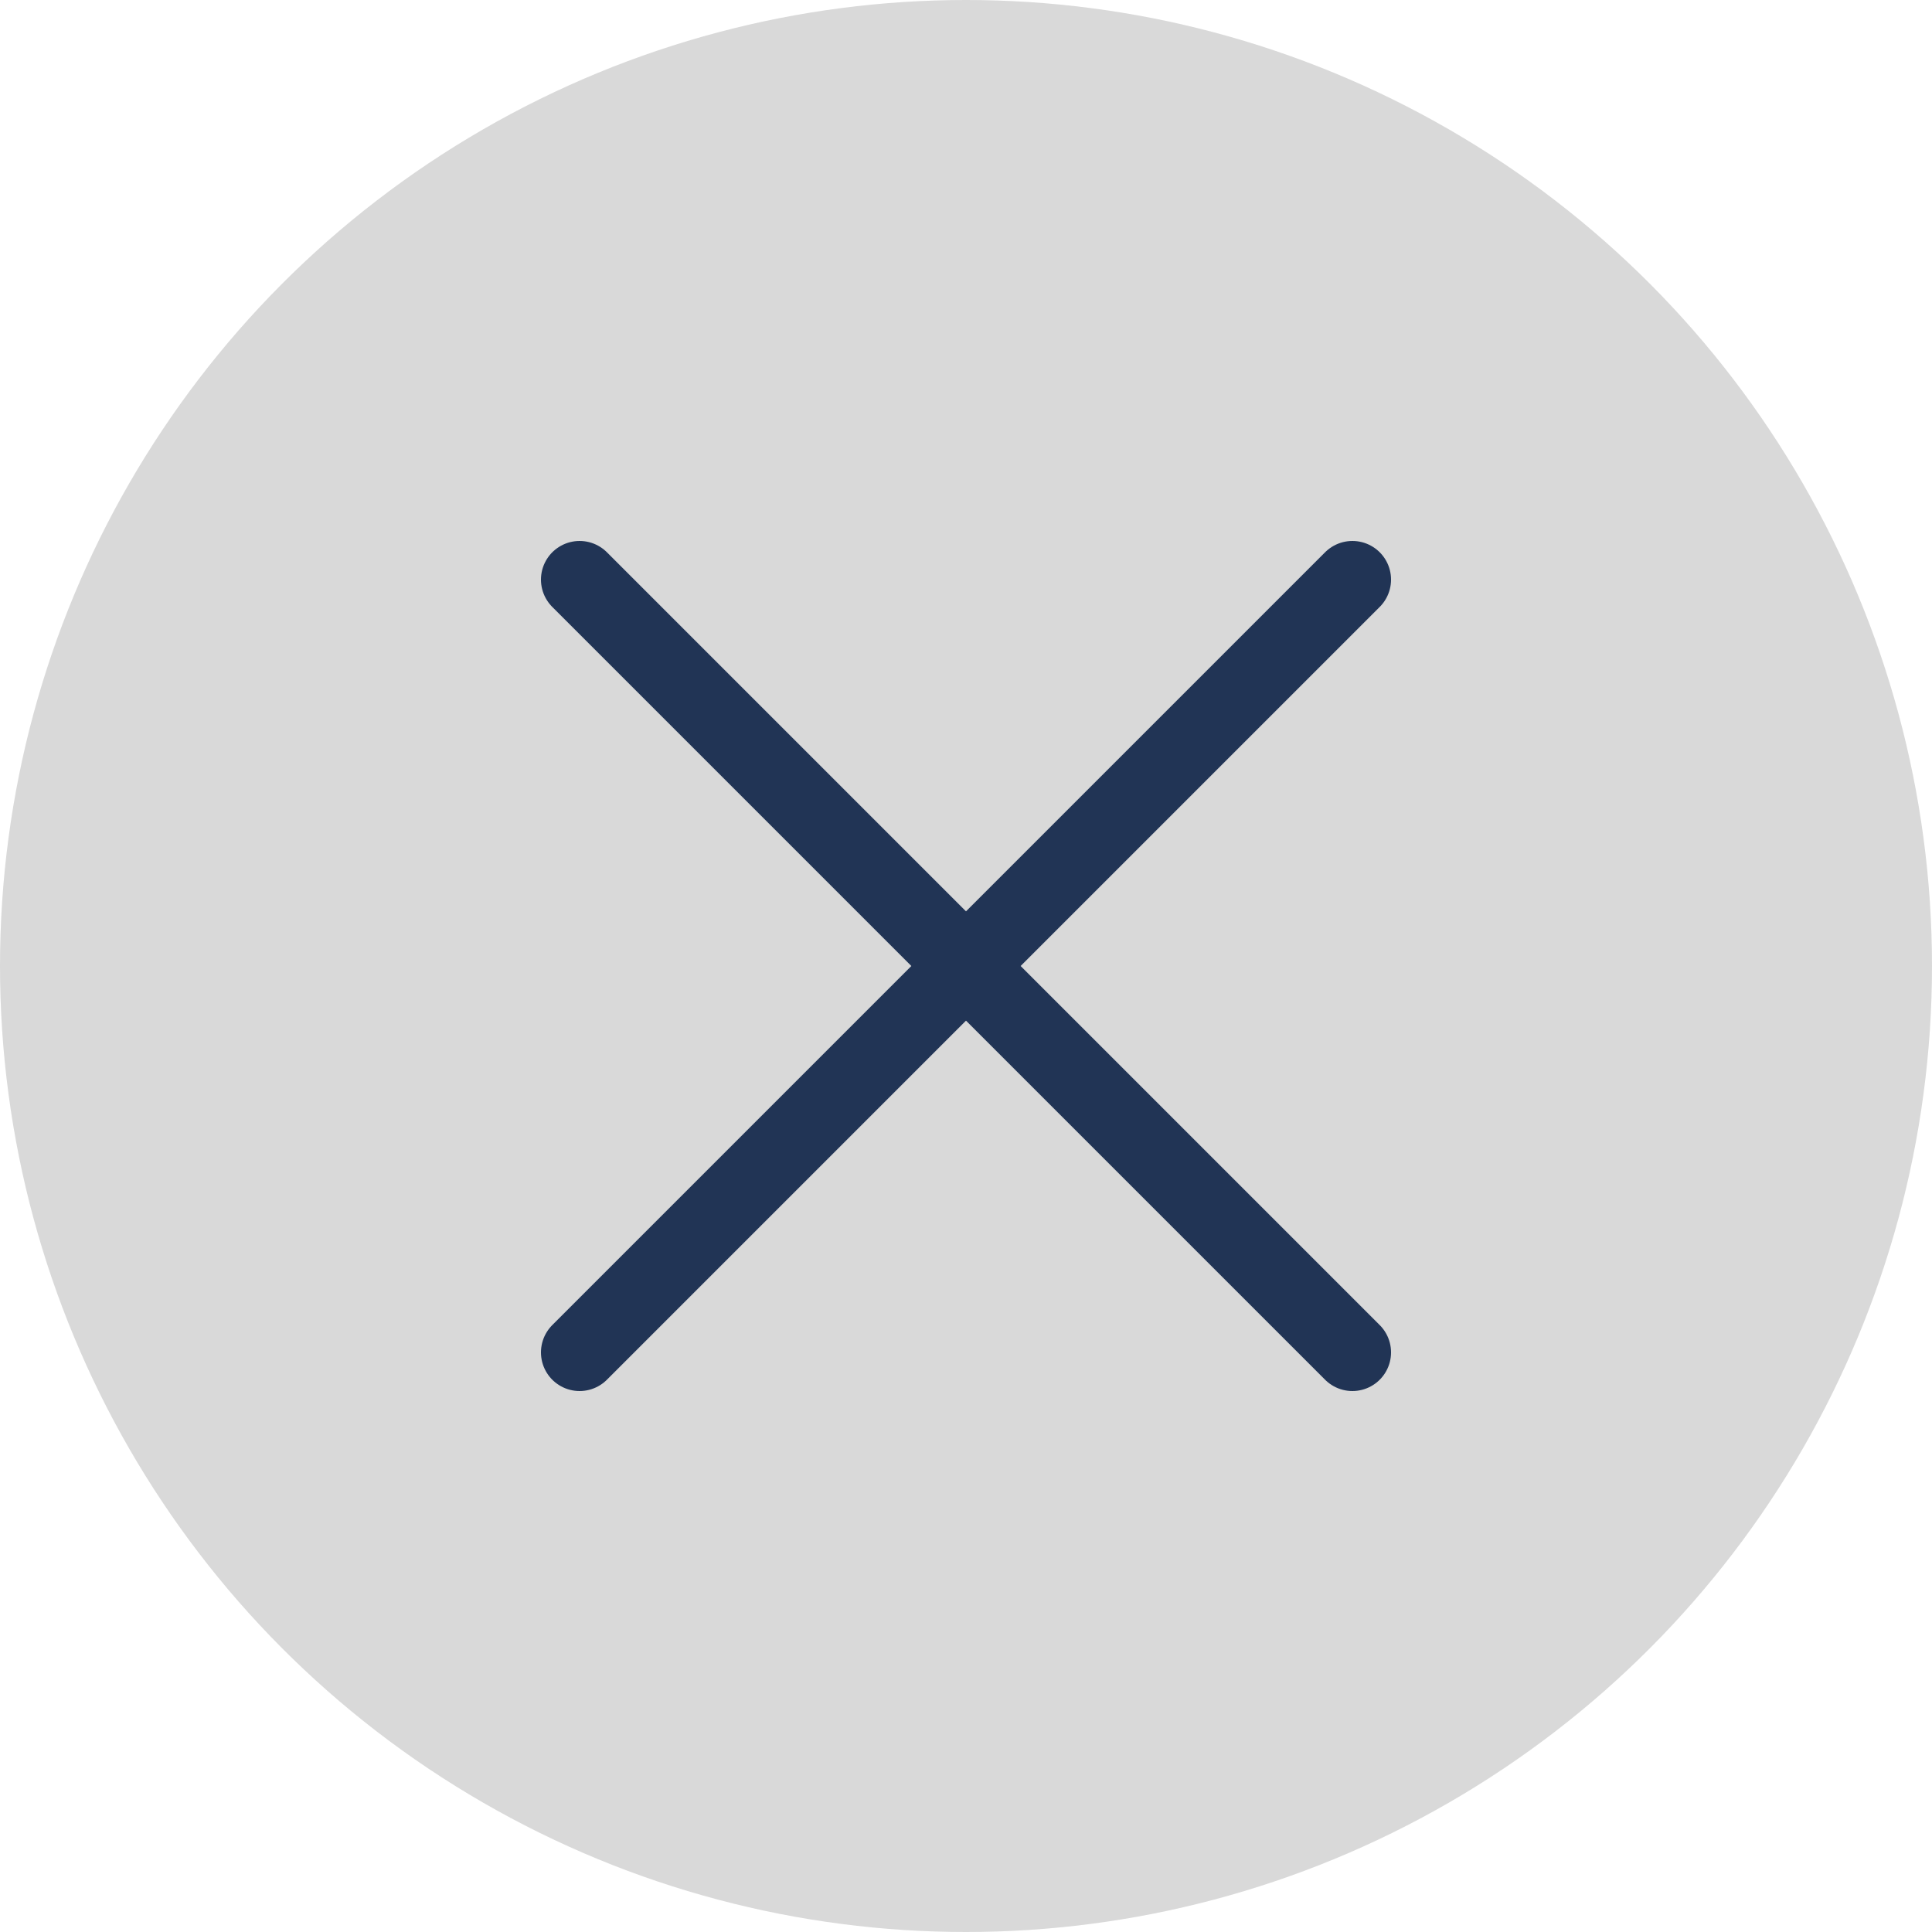
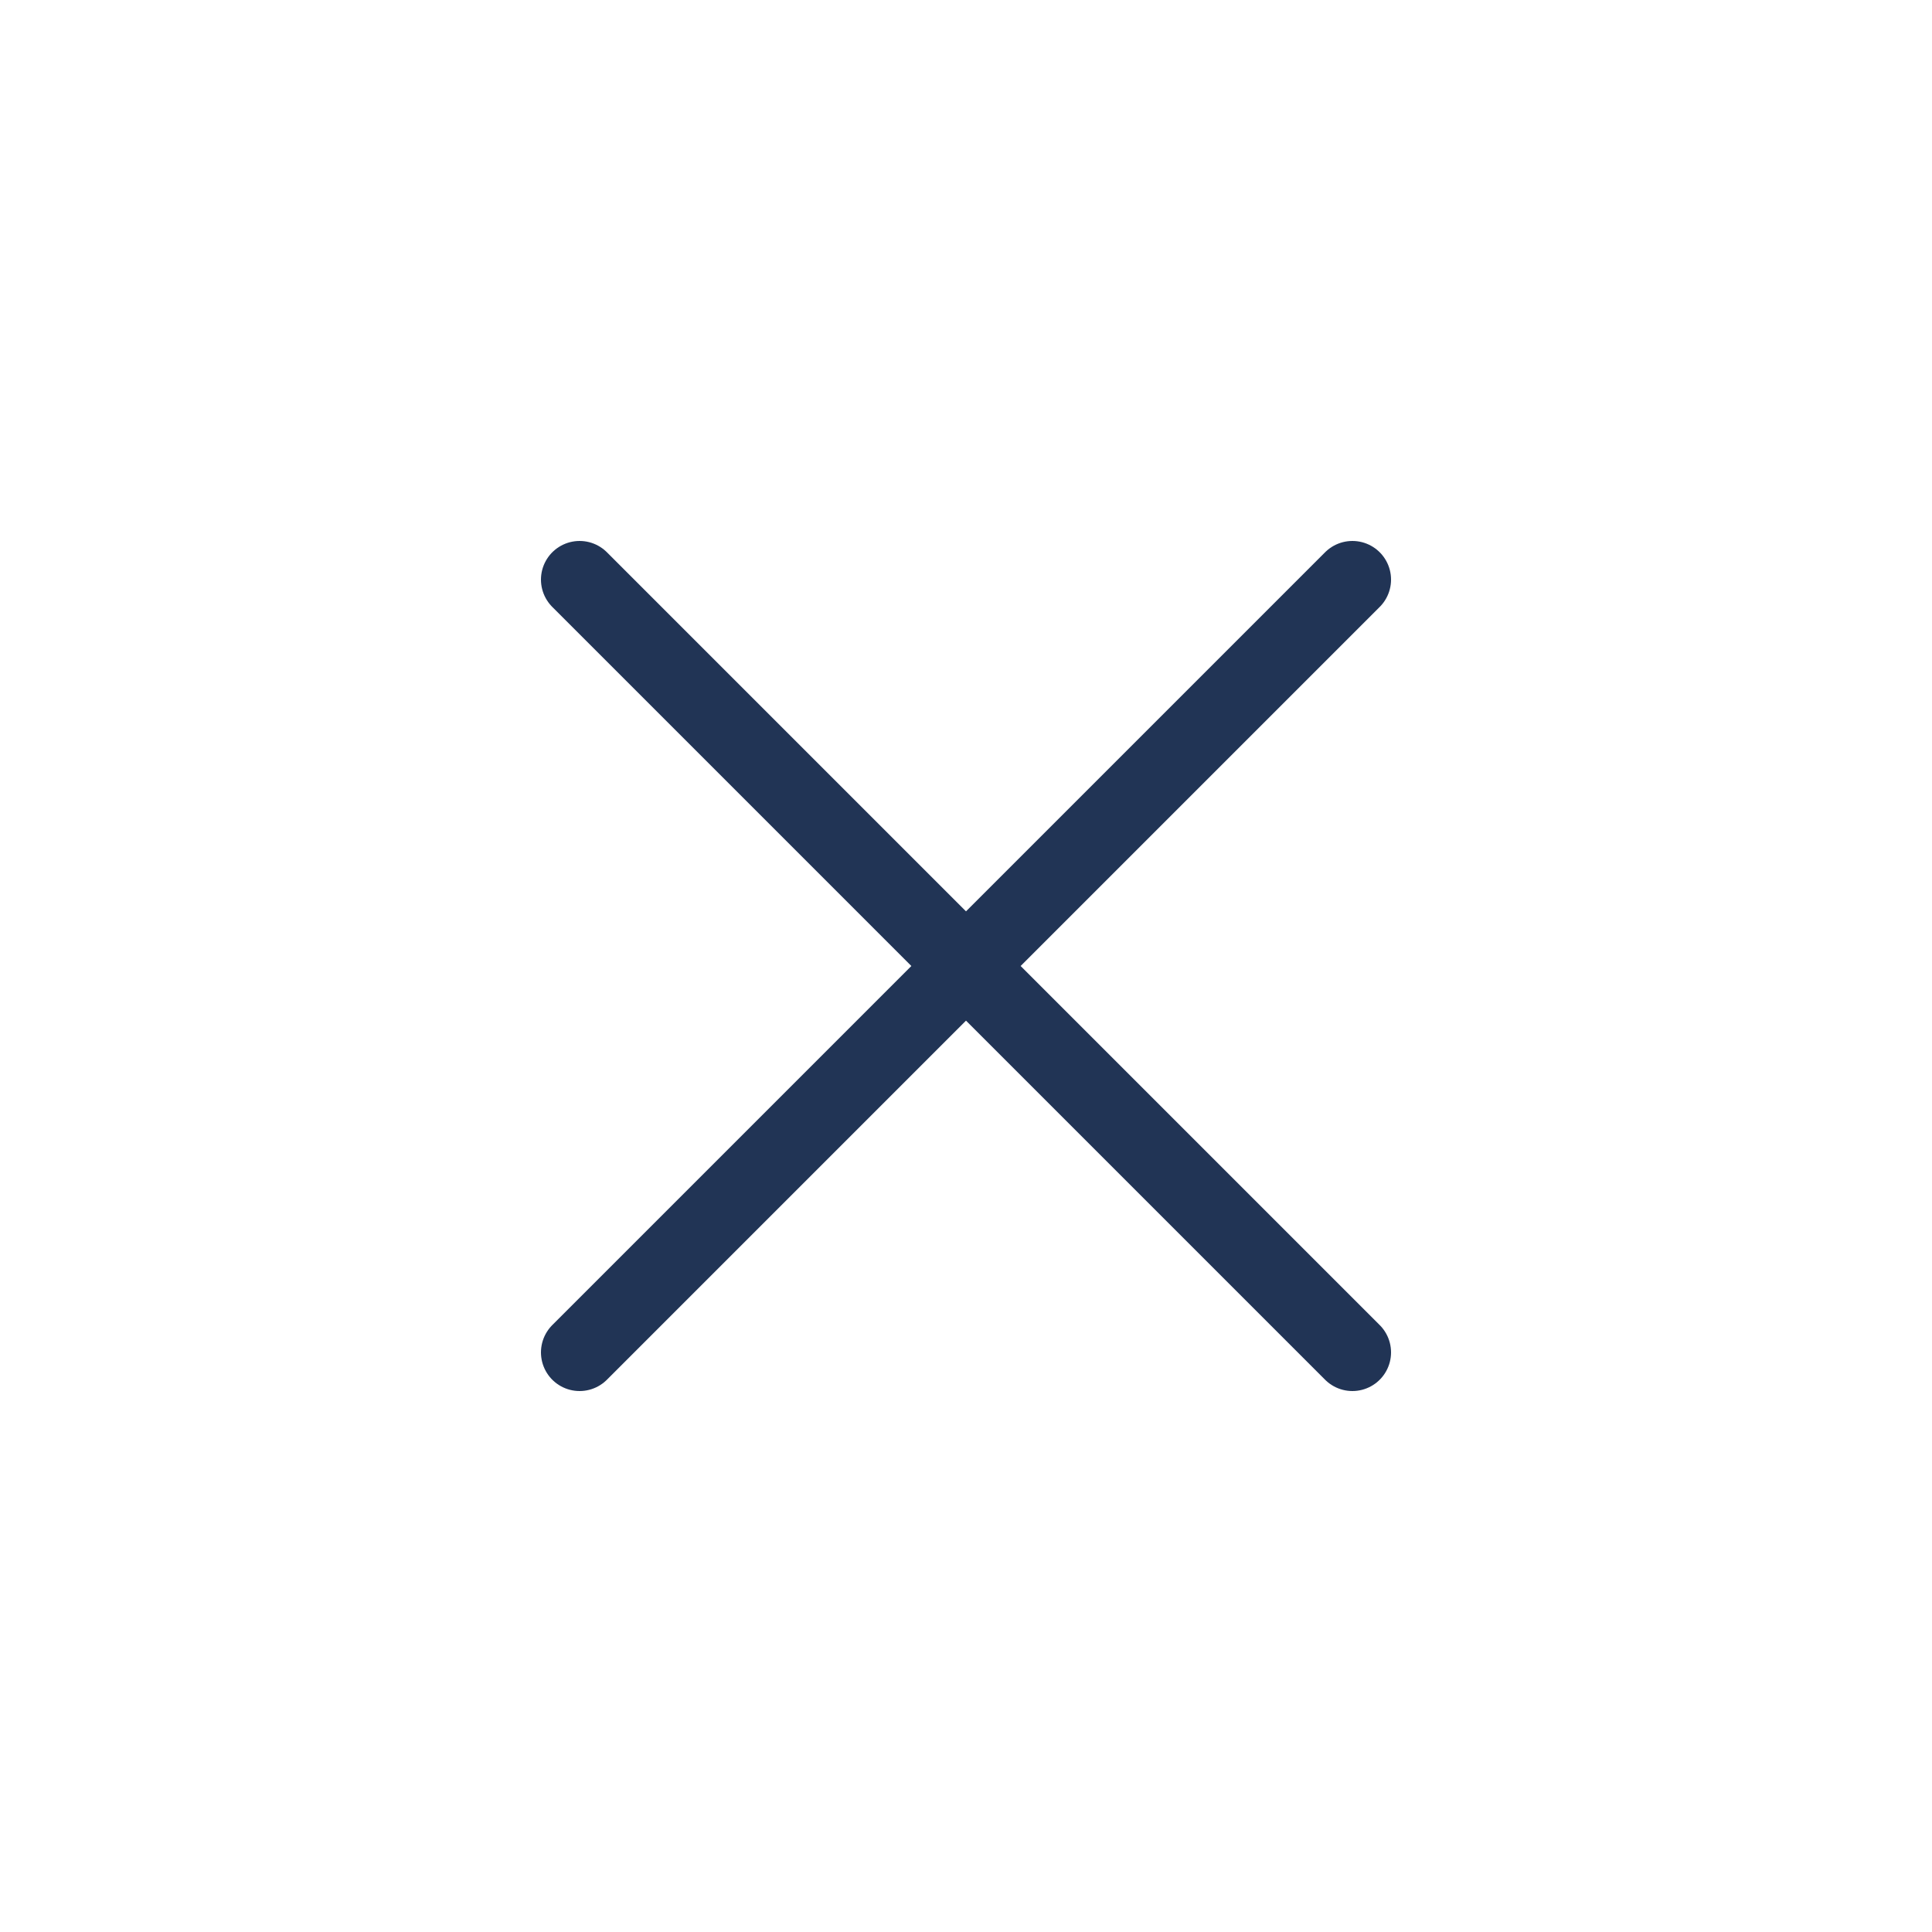
<svg xmlns="http://www.w3.org/2000/svg" width="50" height="50" viewBox="0 0 50 50" fill="none">
-   <circle cx="25" cy="25" r="25" fill="#D9D9D9" />
  <path d="M35 35L25 25M25 25L15 15M25 25L35 15M25 25L15 35" stroke="#213455" stroke-width="2" stroke-linecap="round" stroke-linejoin="round" />
</svg>